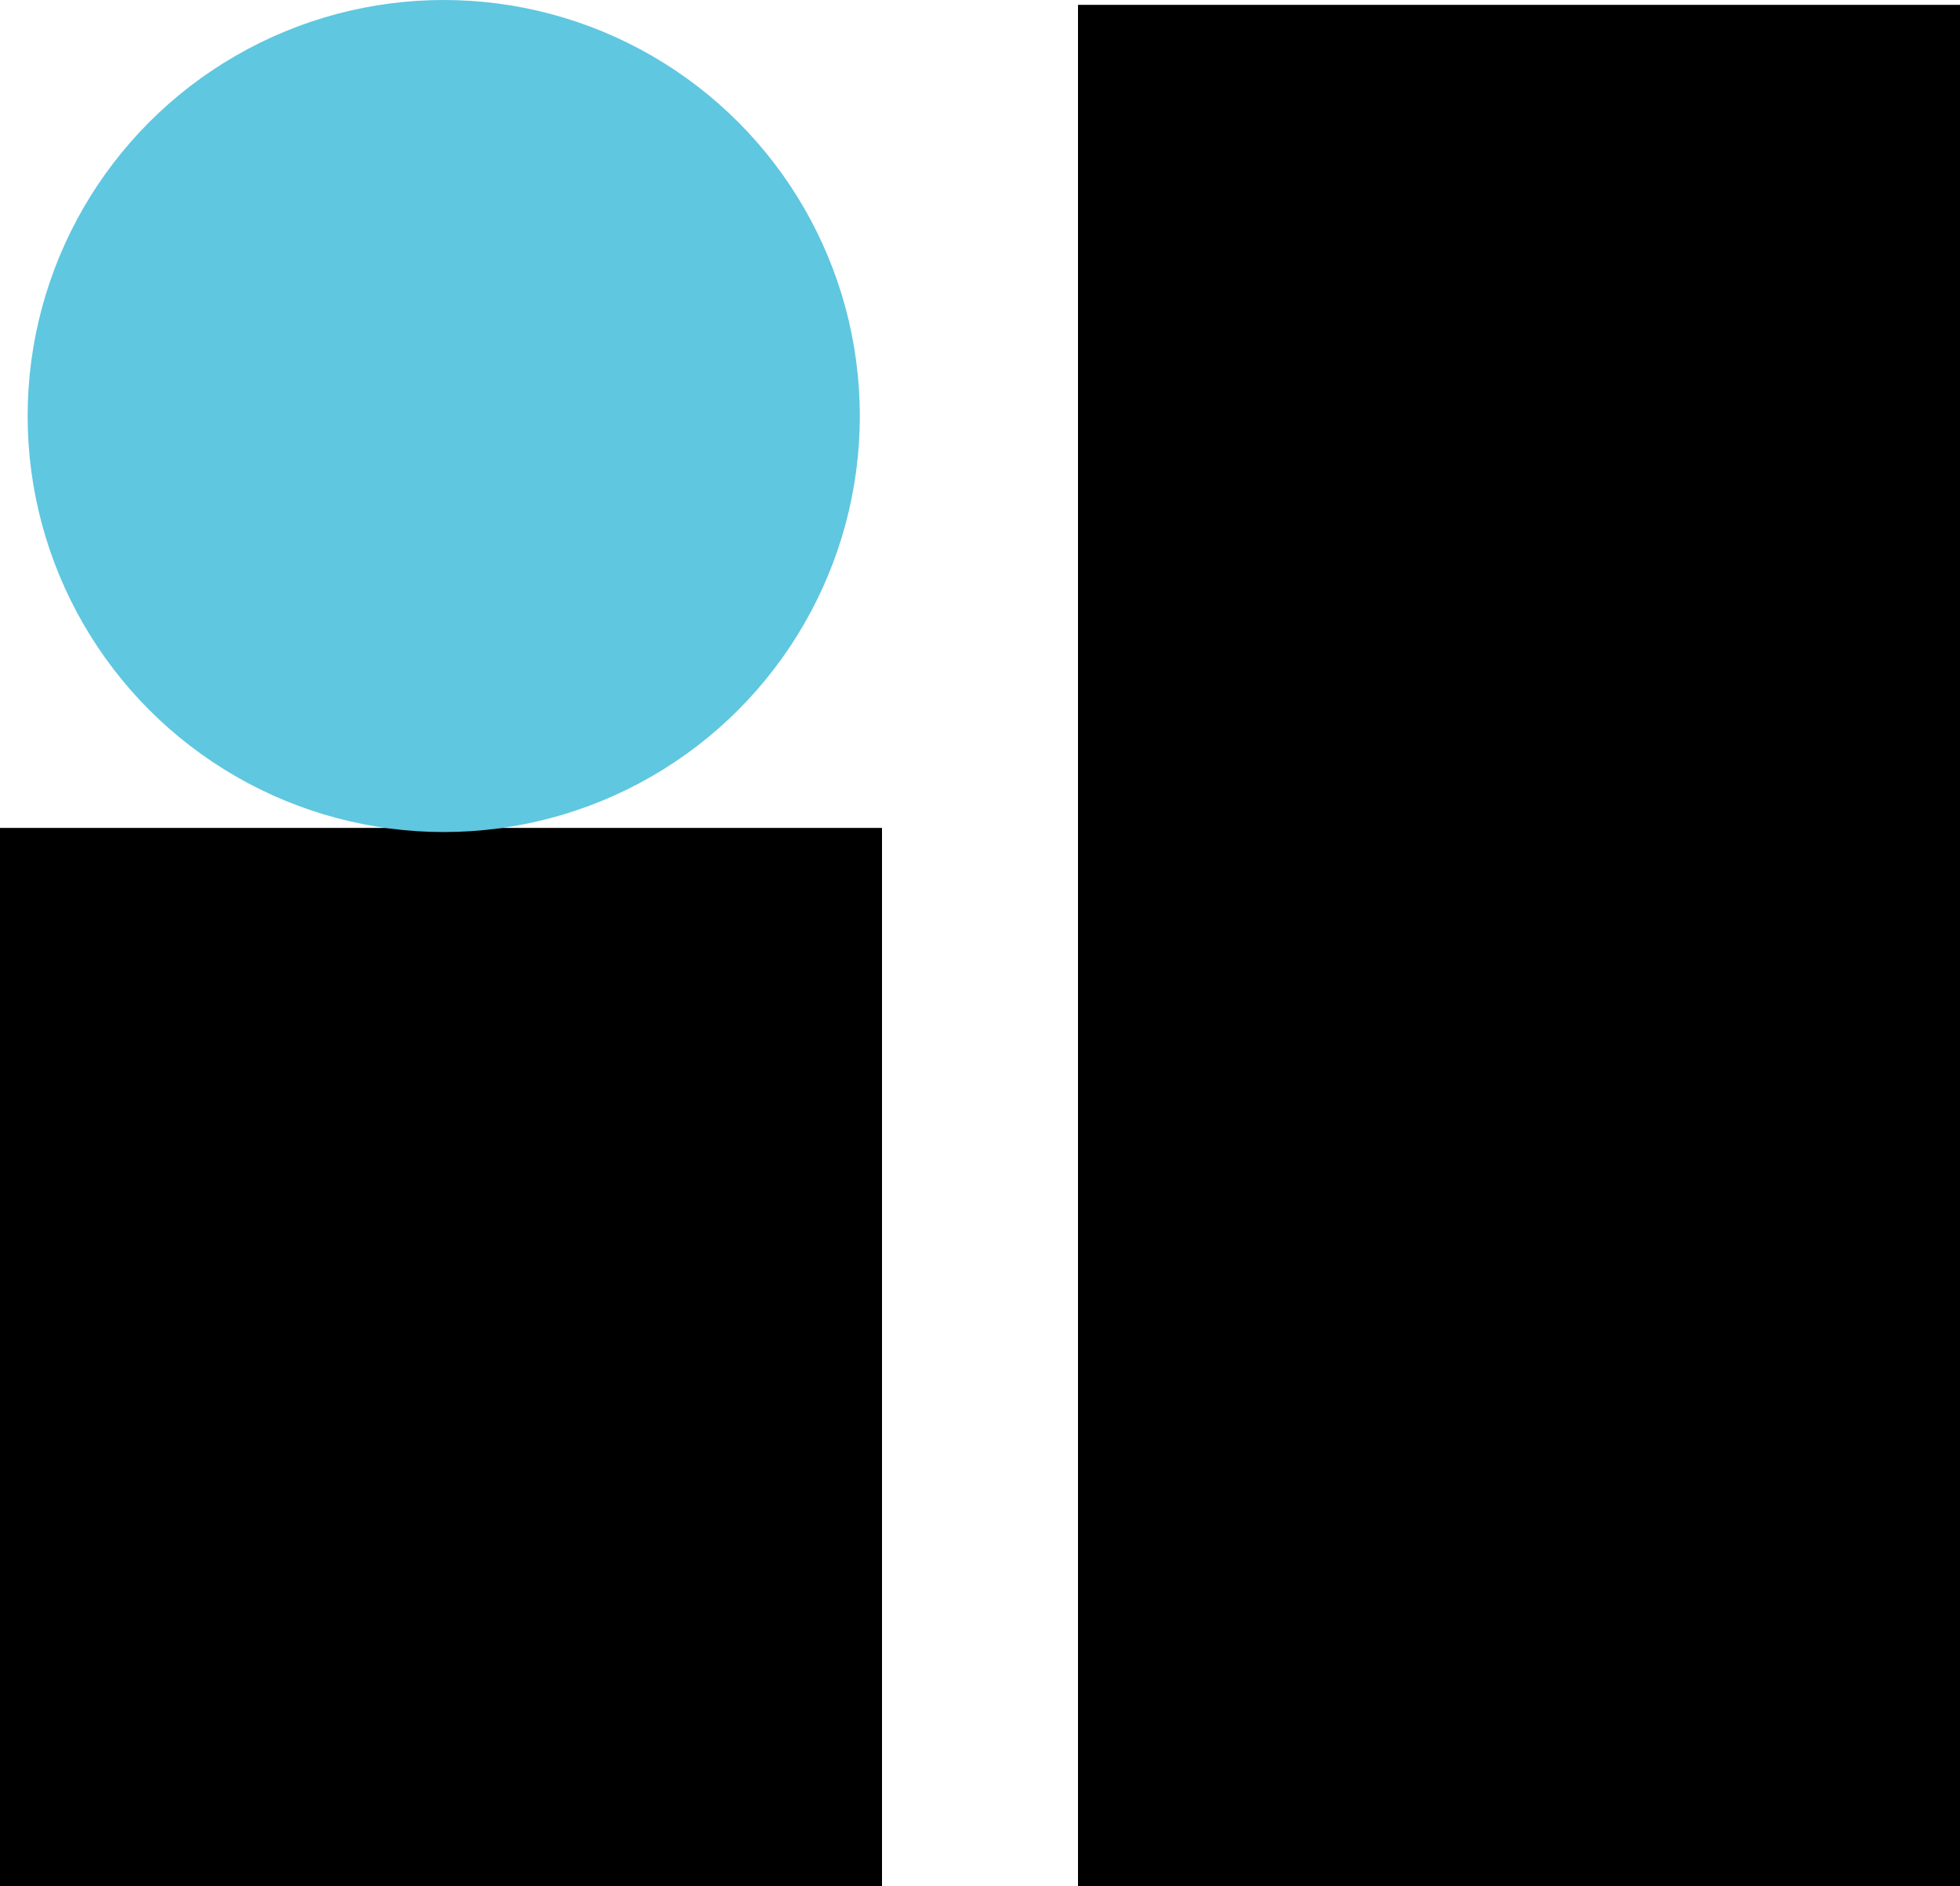
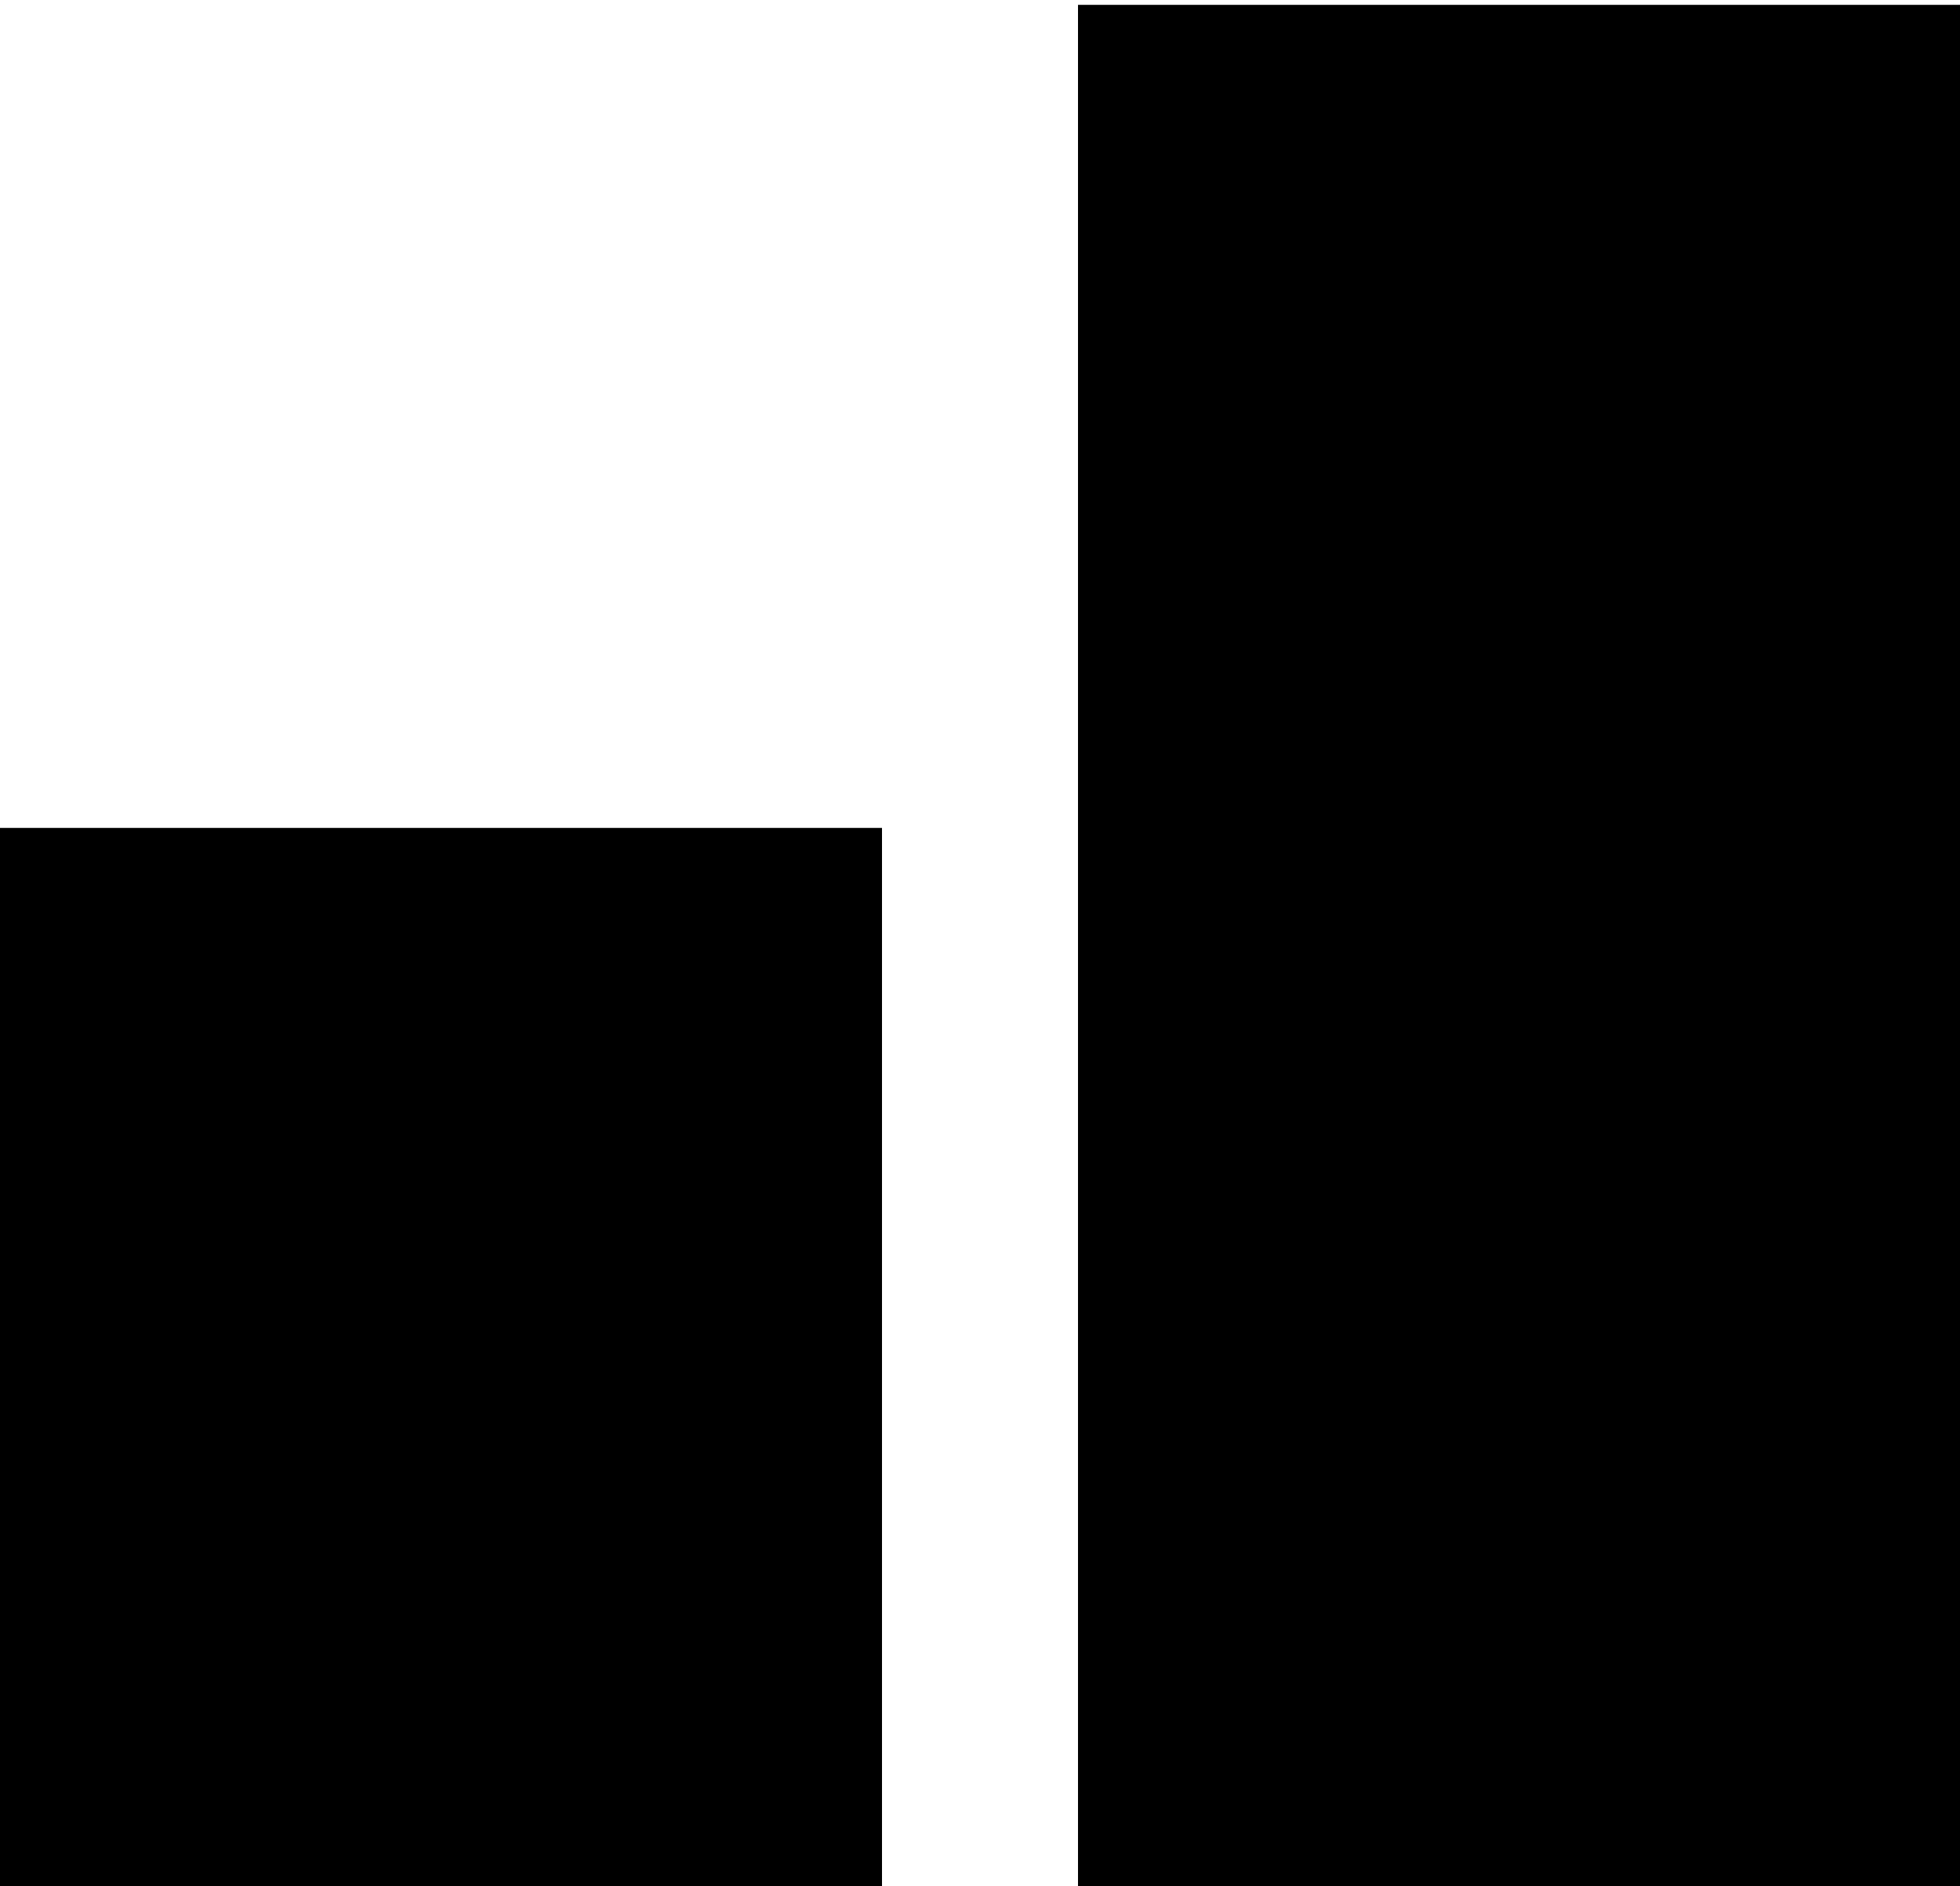
<svg xmlns="http://www.w3.org/2000/svg" width="200" height="192.495" viewBox="0 0 200 192.495">
  <g id="Group_300" data-name="Group 300" transform="translate(-1295 -2230.005)">
    <line id="Line_85" data-name="Line 85" y2="108" transform="translate(1340 2314.5)" fill="none" stroke="#000" stroke-width="90" />
    <line id="Line_218" data-name="Line 218" y2="192" transform="translate(1450 2230.5)" fill="none" stroke="#000" stroke-width="90" />
-     <circle id="Ellipse_4003" data-name="Ellipse 4003" cx="42.458" cy="42.458" r="42.458" transform="translate(1297.821 2230.005)" fill="#5fc7e0" />
  </g>
</svg>